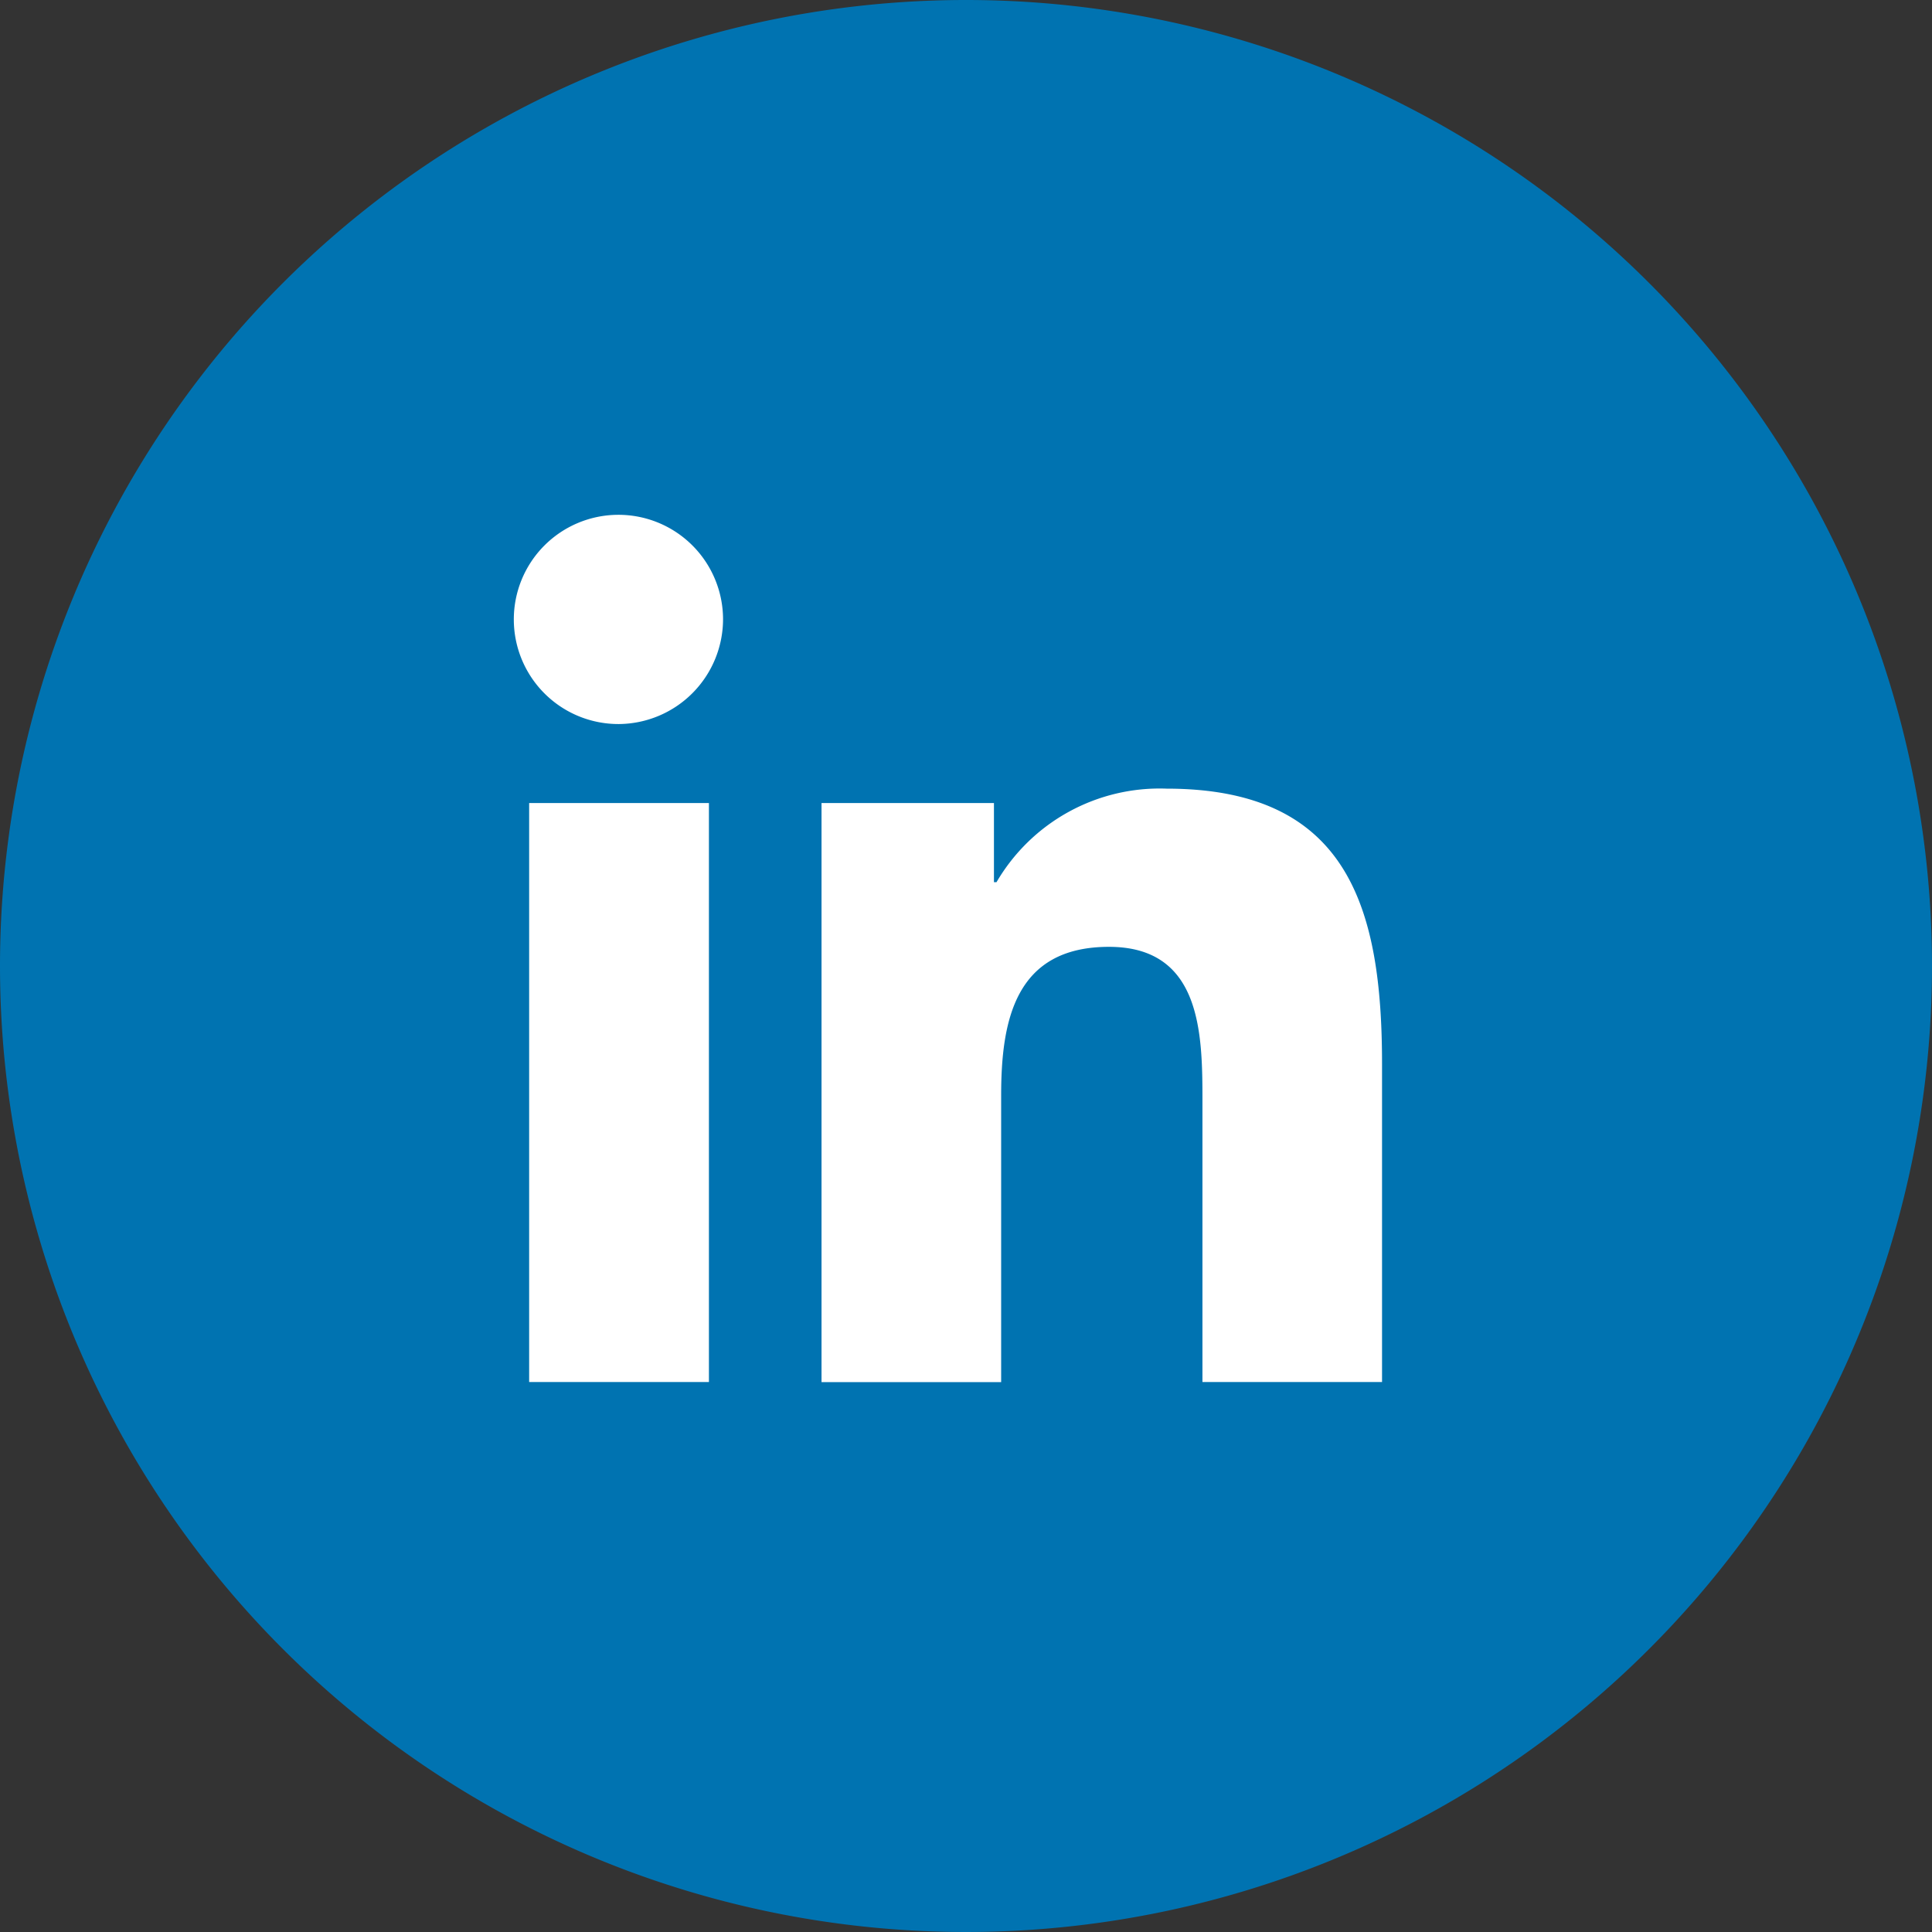
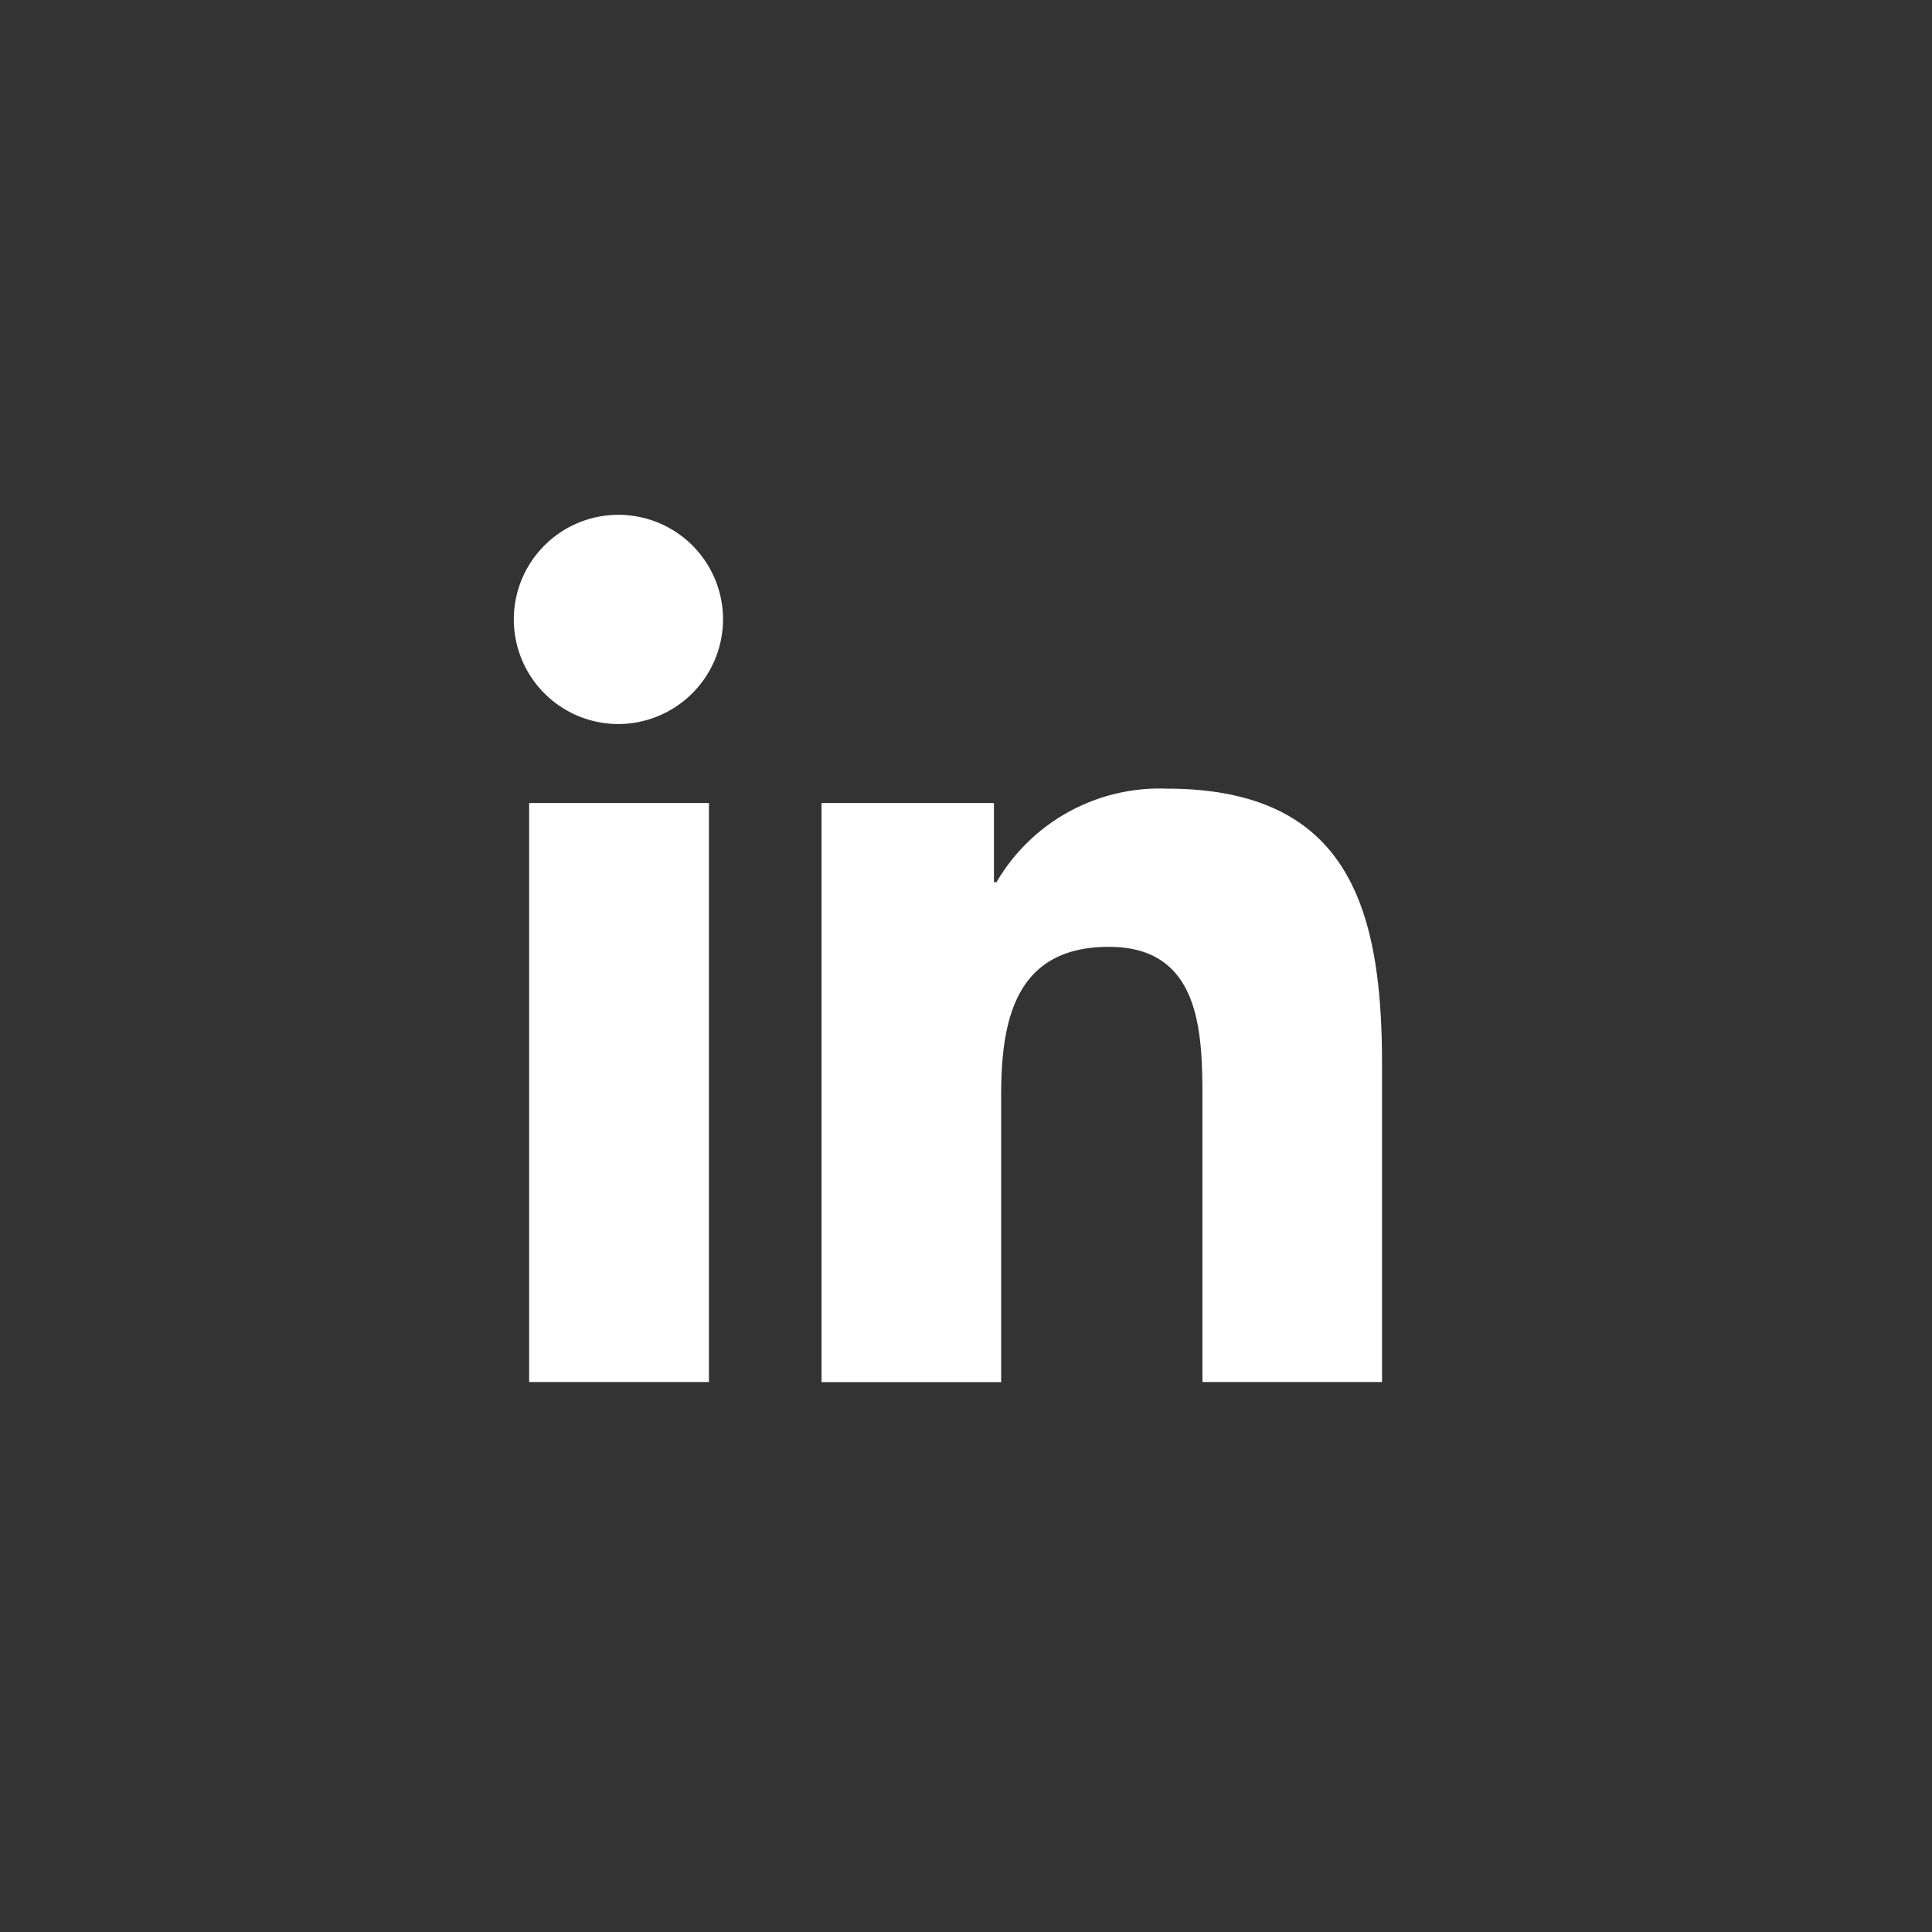
<svg xmlns="http://www.w3.org/2000/svg" width="52.54" height="52.541" viewBox="0 0 52.54 52.541">
  <rect x="0" y="0" width="52.54" height="52.541" fill="#333333" stroke="none" />
  <g id="Group_36678" data-name="Group 36678" transform="translate(-9764 1934)">
-     <path id="Path_8616" data-name="Path 8616" d="M26.27,0A26.27,26.27,0,1,1,0,26.27,26.27,26.27,0,0,1,26.27,0Z" transform="translate(9764 -1934)" fill="#0073b1" />
    <path id="linkedin-in-brands" d="M5.279,23.593H.39V7.848H5.279ZM2.832,5.7A2.845,2.845,0,1,1,5.663,2.842,2.855,2.855,0,0,1,2.832,5.7ZM23.578,23.593H18.7V15.928c0-1.827-.037-4.169-2.542-4.169-2.542,0-2.932,1.985-2.932,4.038v7.8H8.341V7.848h4.689V10H13.1a5.137,5.137,0,0,1,4.626-2.543c4.948,0,5.858,3.258,5.858,7.491v8.649Z" transform="translate(9778 -1920.01)" fill="#fff" />
  </g>
</svg>